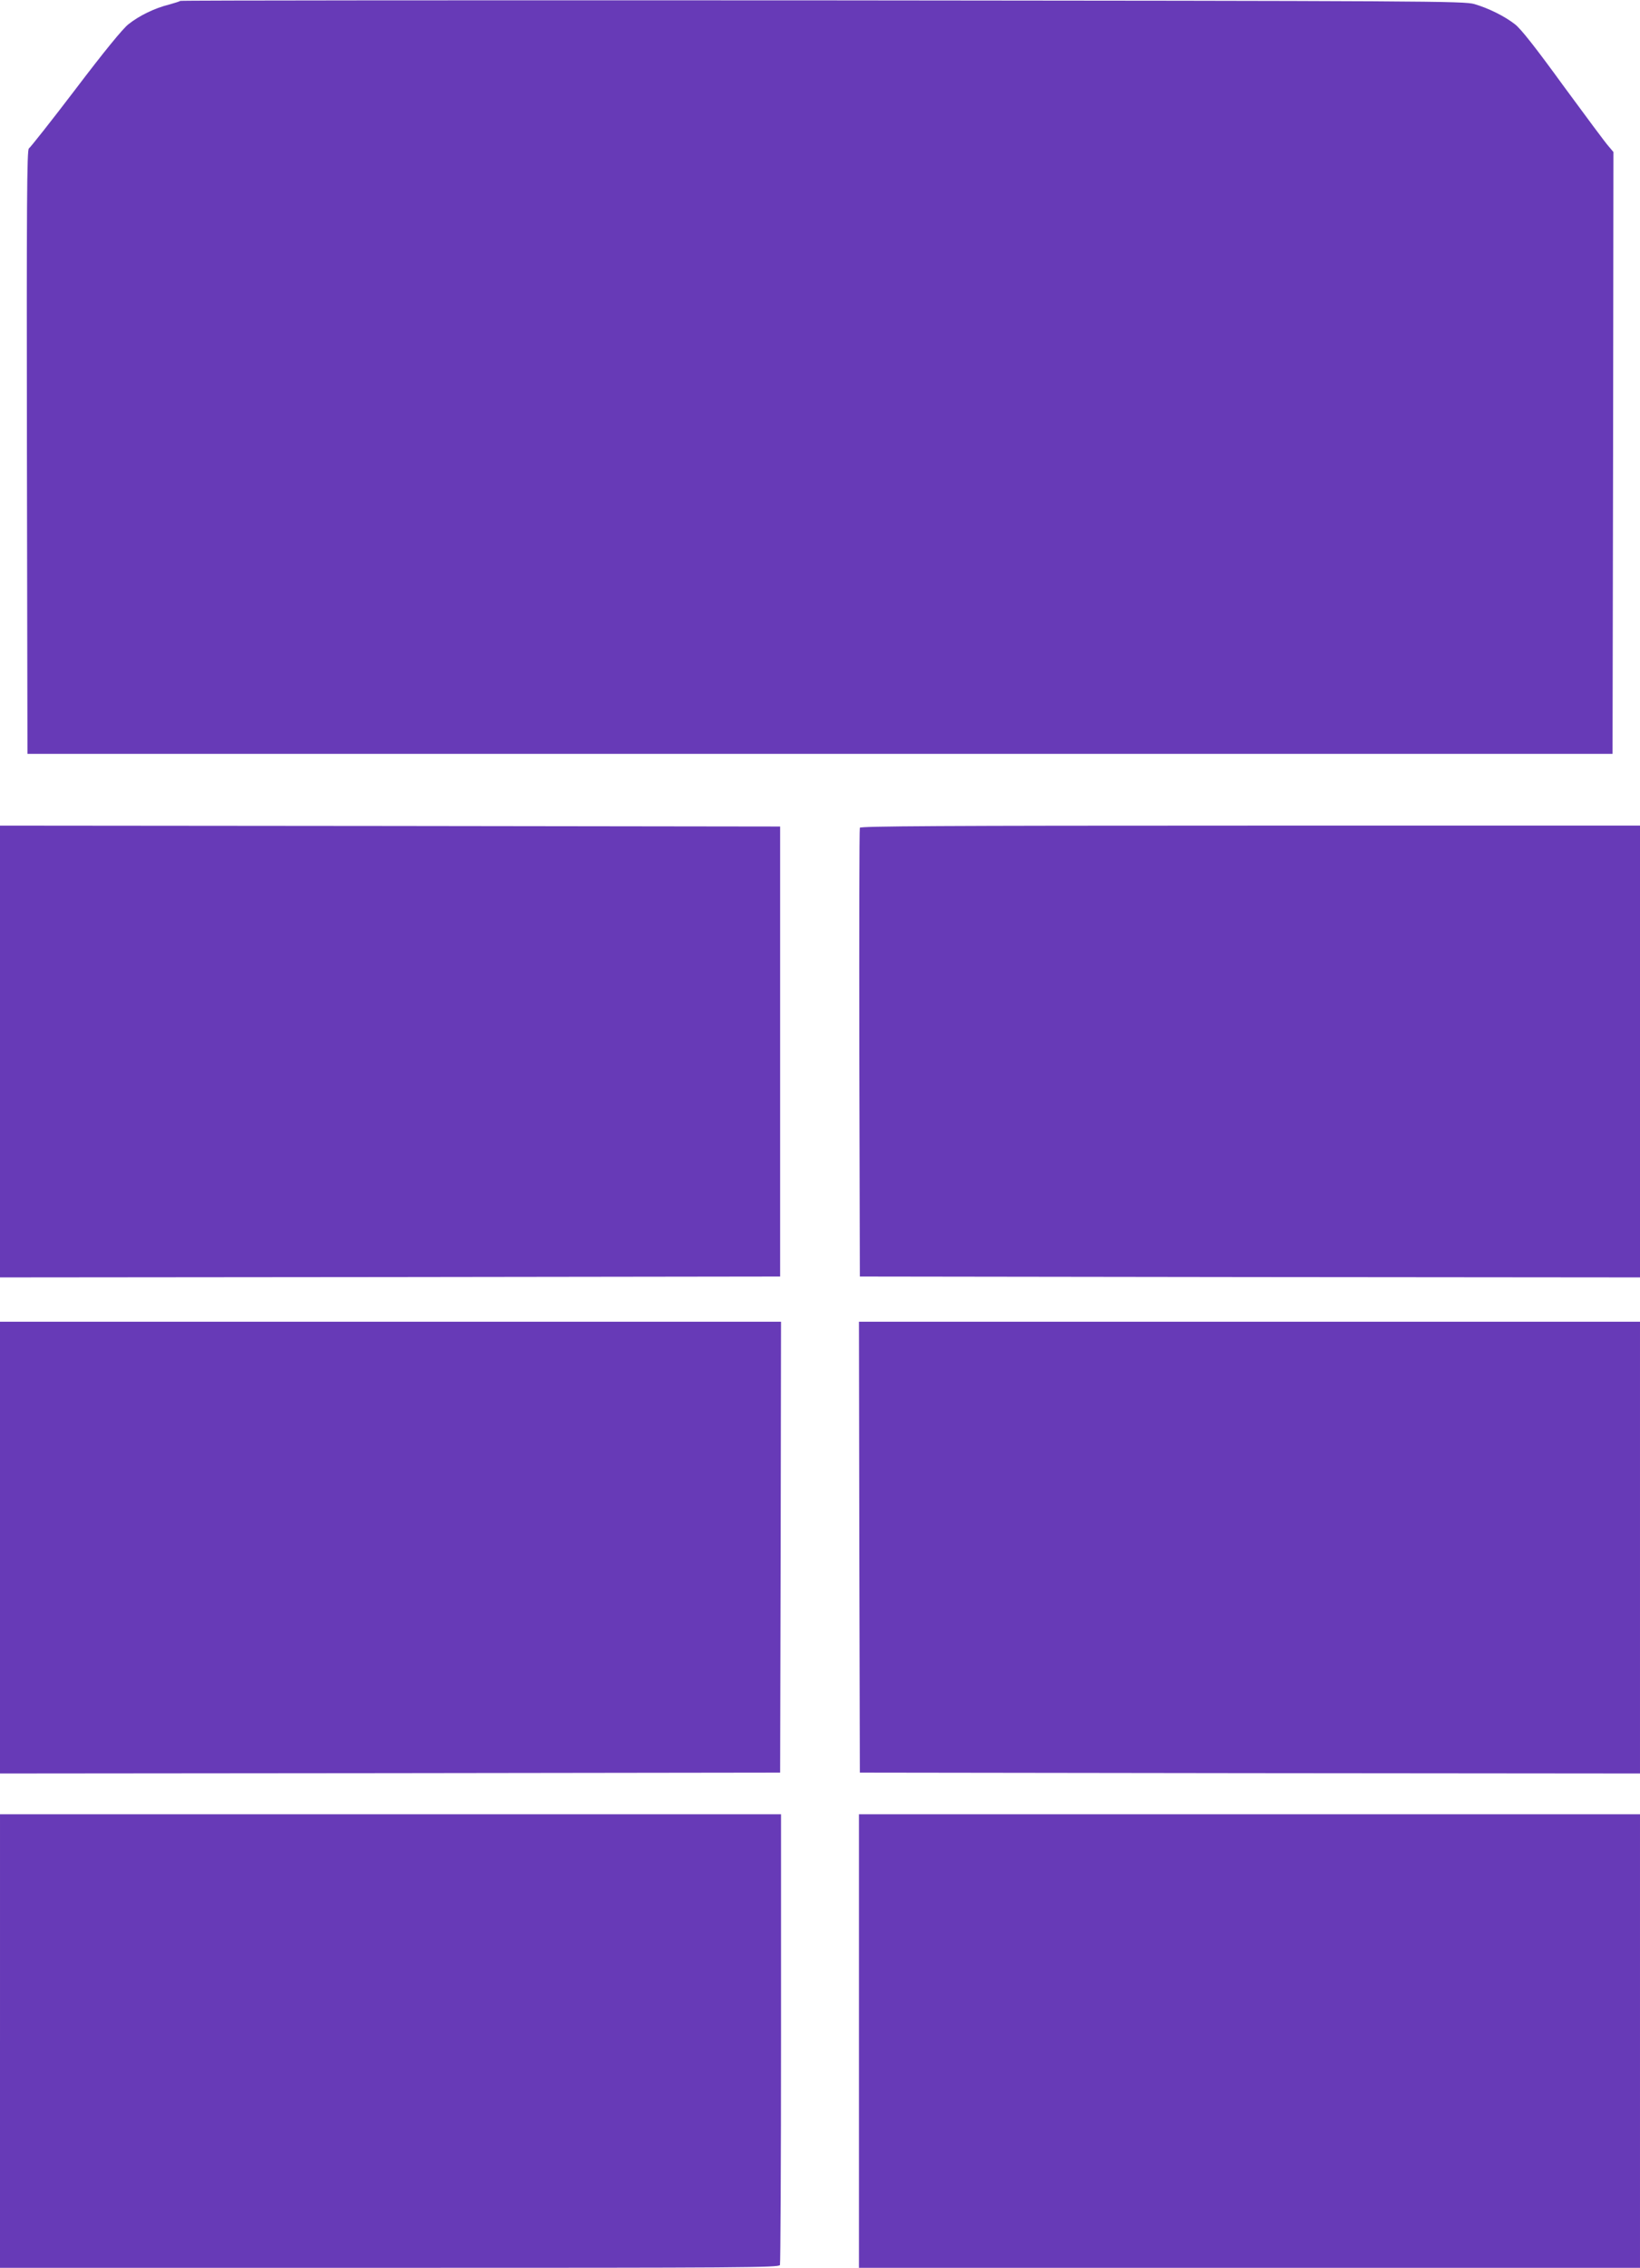
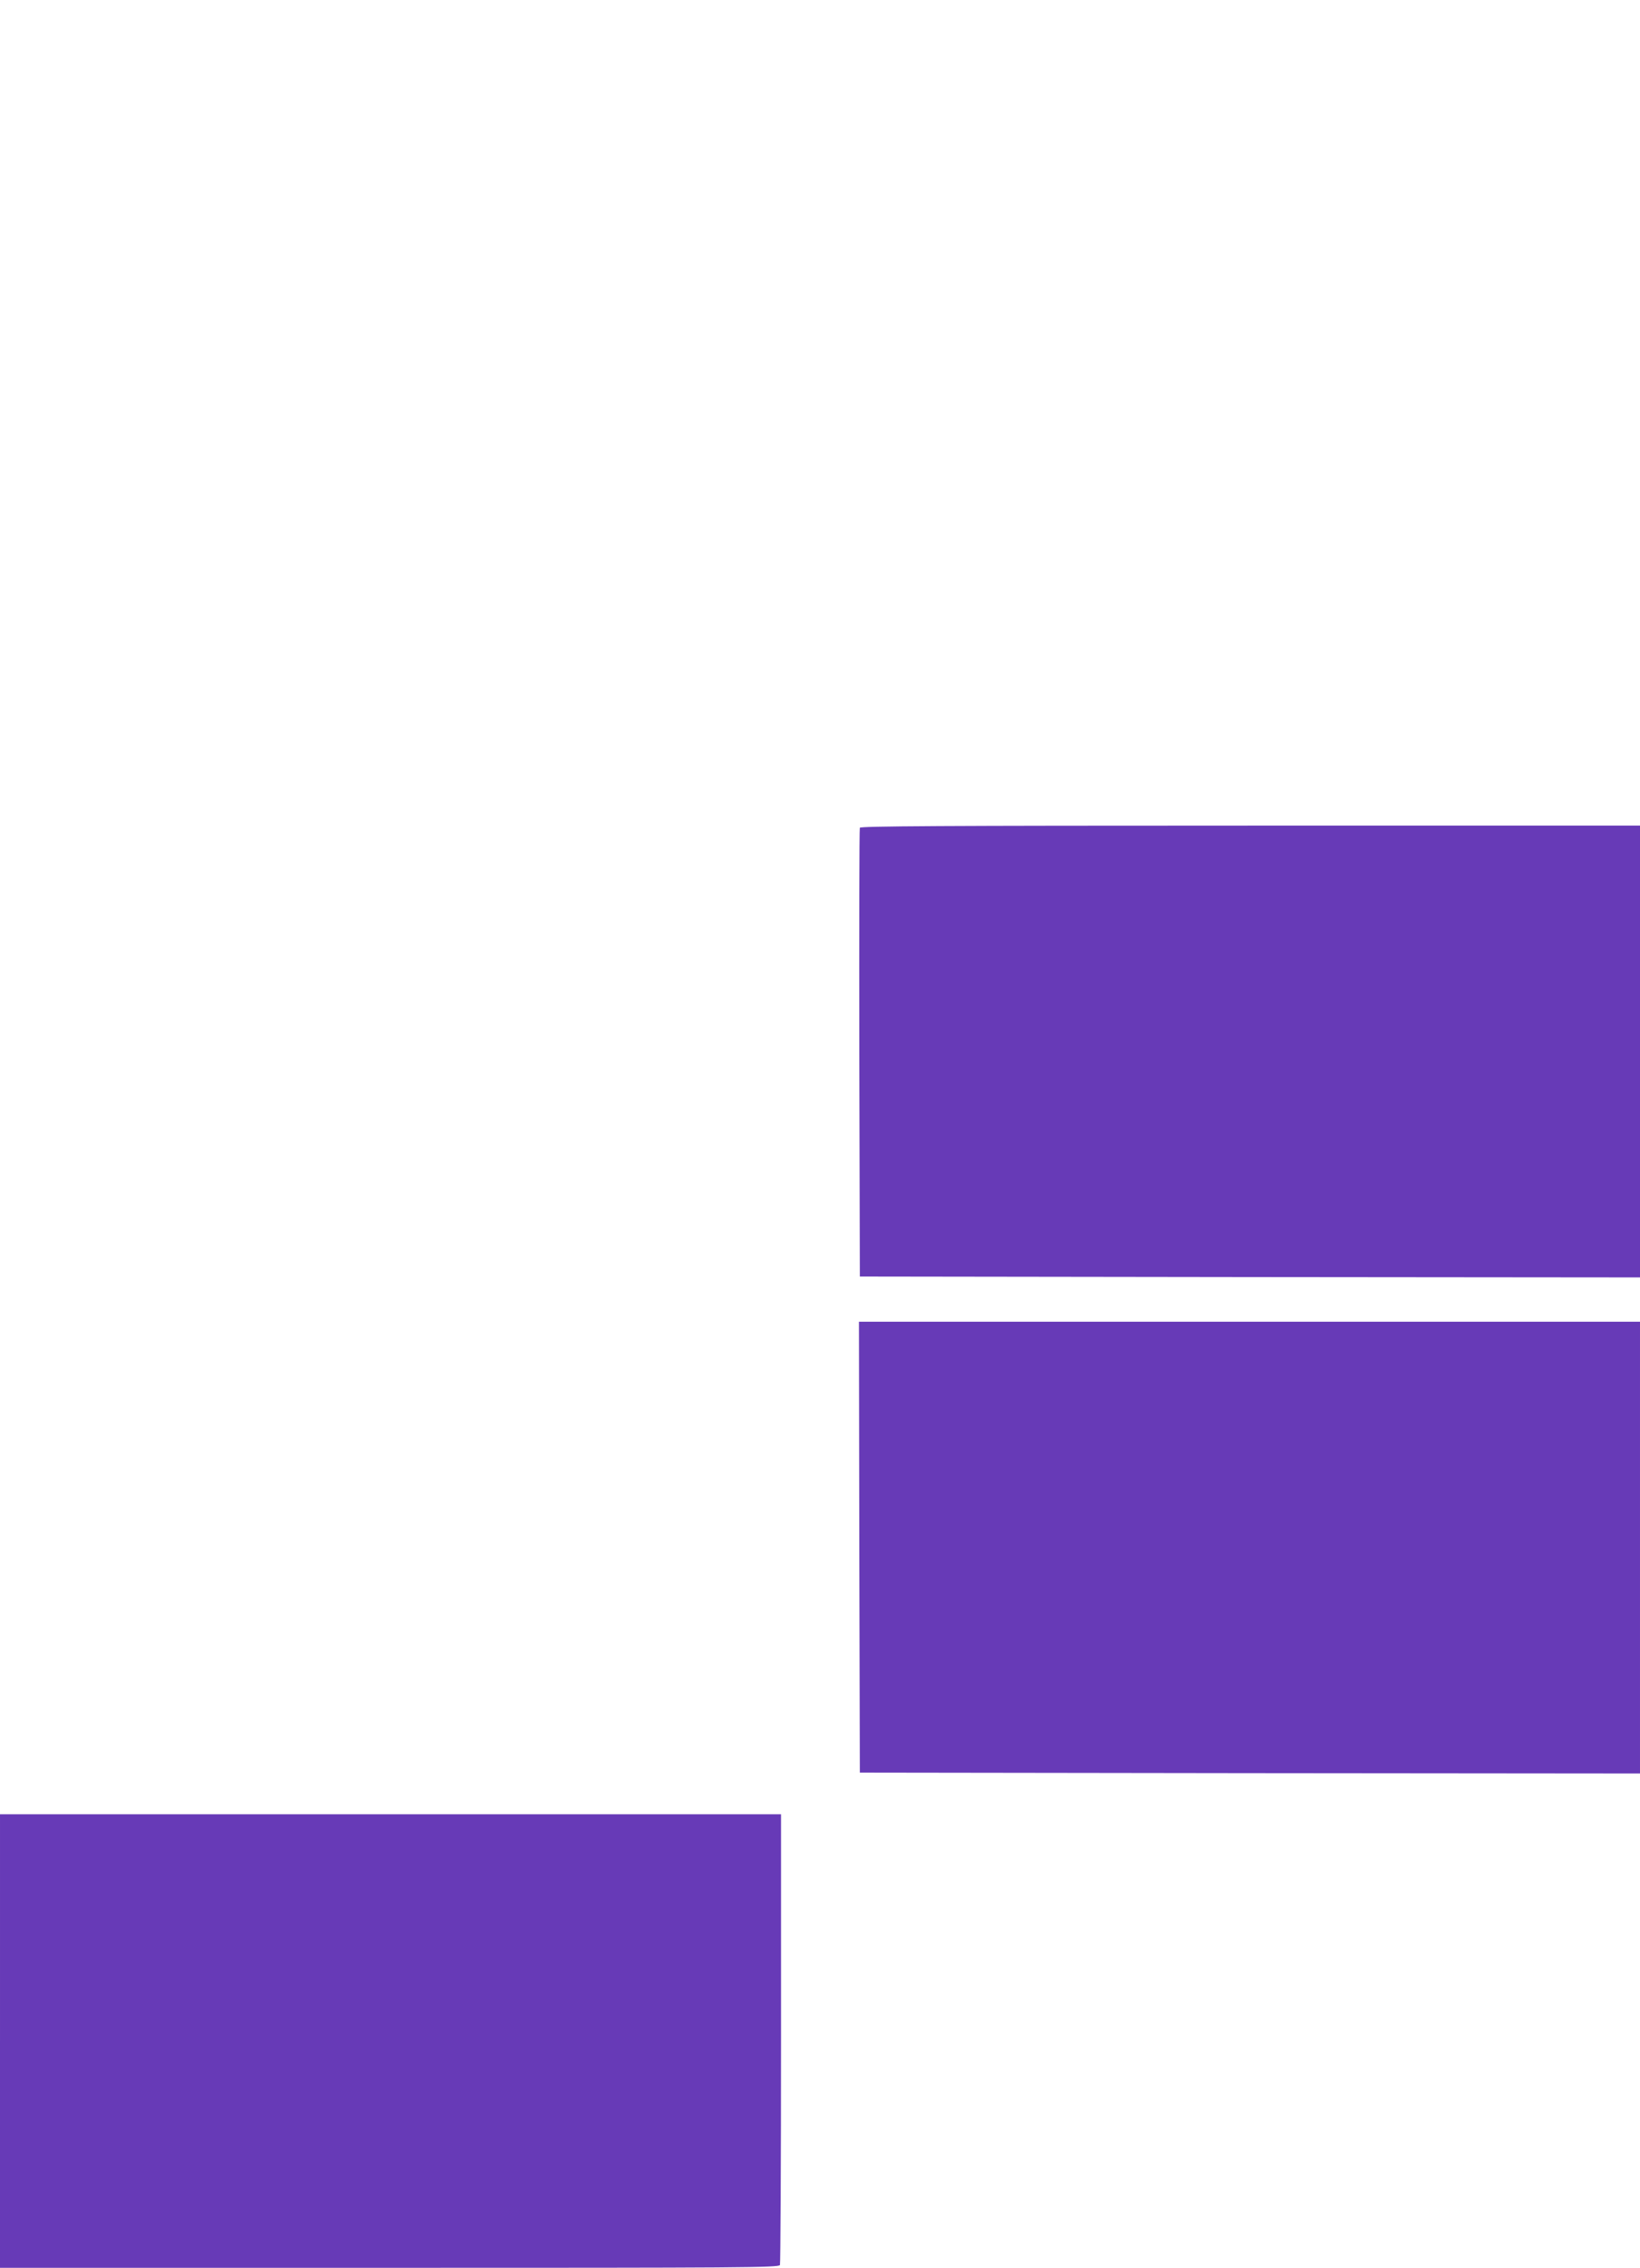
<svg xmlns="http://www.w3.org/2000/svg" version="1.0" width="926pt" height="1280pt" viewBox="0 0 926 1280" preserveAspectRatio="xMidYMid meet">
  <g transform="translate(0,1280) scale(0.1,-0.1)" fill="#673ab7" stroke="none">
-     <path d="M1018 12795 c-3 -3 -32 -12 -64 -21 -81 -20 -169 -63 -229 -111 -32 -25 -139 -156 -299 -367 -137 -180 -256 -330 -263 -334 -11 -7 -13 -310 -11 -1712 l3 -1705 4475 0 4475 0 3 1699 2 1698 -27 32 c-16 17 -130 171 -255 341 -156 215 -241 323 -274 348 -59 46 -148 90 -229 114 -57 17 -249 18 -3681 21 -1991 1 -3623 0 -3626 -3z" />
-     <path d="M0 6865 l0 -1275 2203 2 2202 3 0 1270 0 1270 -2202 3 -2203 2 0 -1275z" />
    <path d="M4855 8128 c-3 -7 -4 -580 -3 -1273 l3 -1260 2203 -3 2202 -2 0 1275 0 1275 -2200 0 c-1751 0 -2202 -3 -2205 -12z" />
-     <path d="M0 4065 l0 -1275 2203 2 2202 3 3 1273 2 1272 -2205 0 -2205 0 0 -1275z" />
    <path d="M4852 4068 l3 -1273 2203 -3 2202 -2 0 1275 0 1275 -2205 0 -2205 0 2 -1272z" />
    <path d="M0 1280 l0 -1280 2199 0 c1996 0 2199 1 2205 16 3 9 6 585 6 1280 l0 1264 -2205 0 -2205 0 0 -1280z" />
-     <path d="M4850 1280 l0 -1280 2205 0 2205 0 0 1280 0 1280 -2205 0 -2205 0 0 -1280z" />
  </g>
</svg>